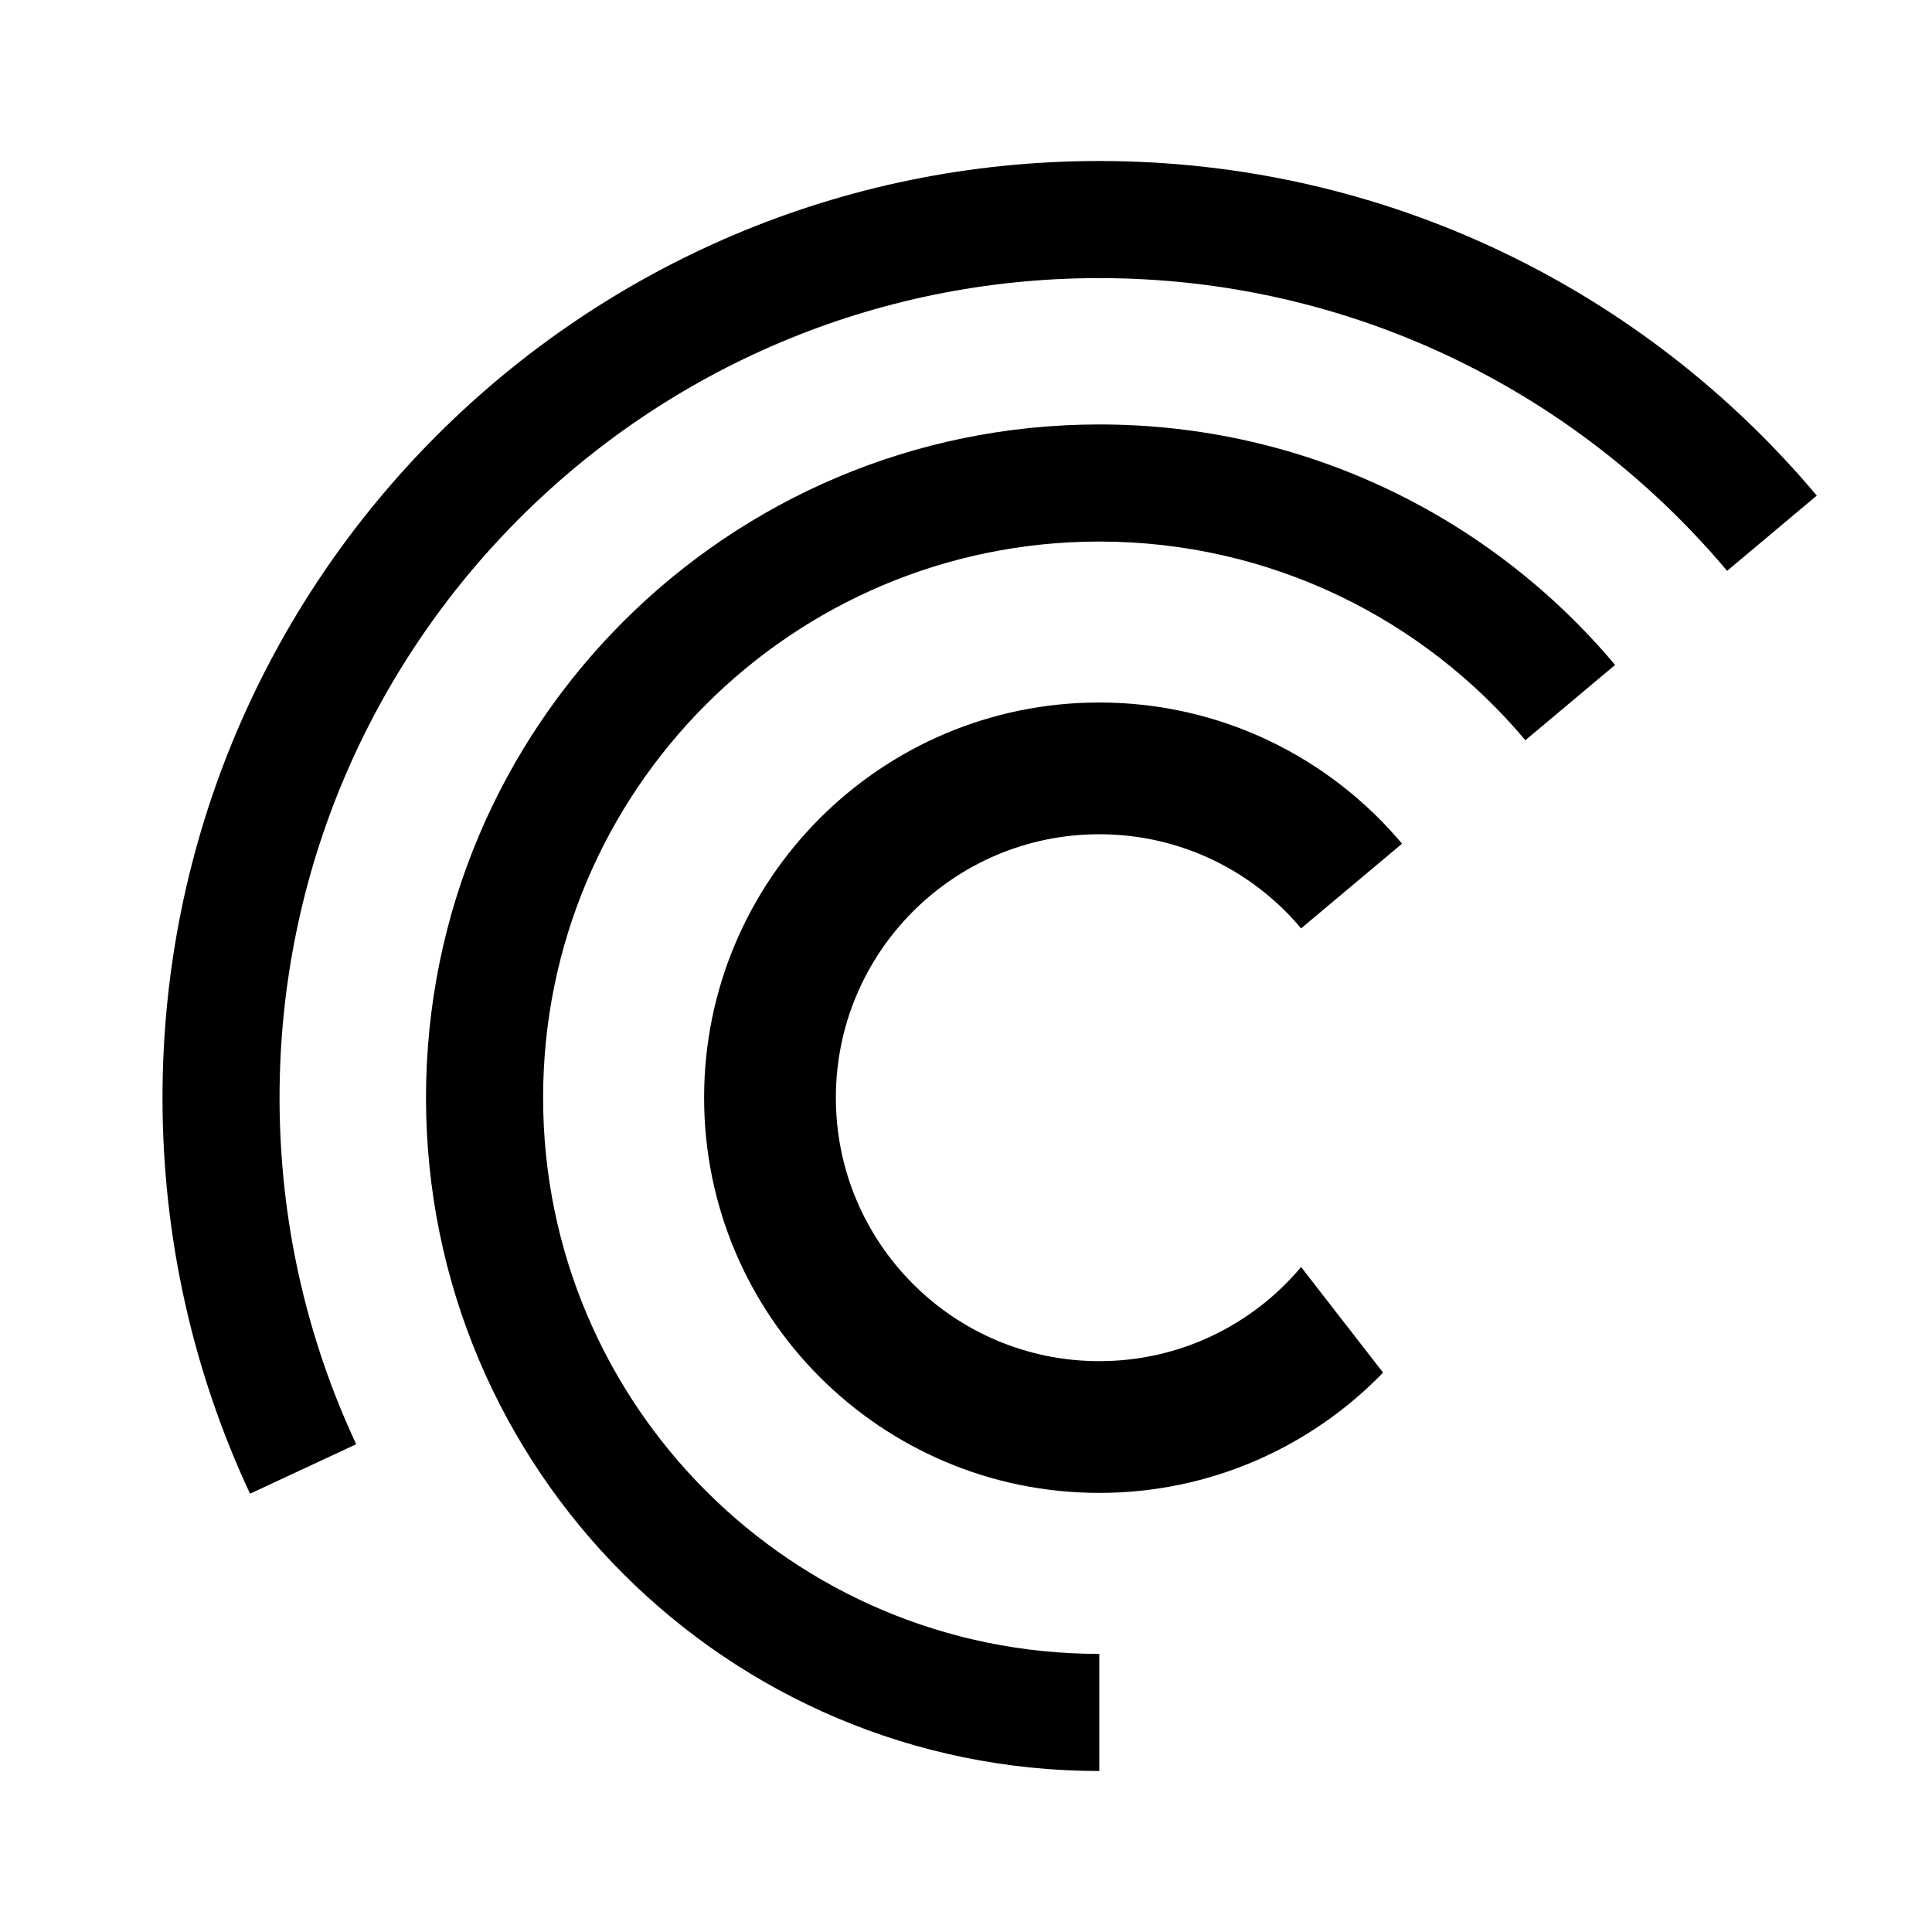
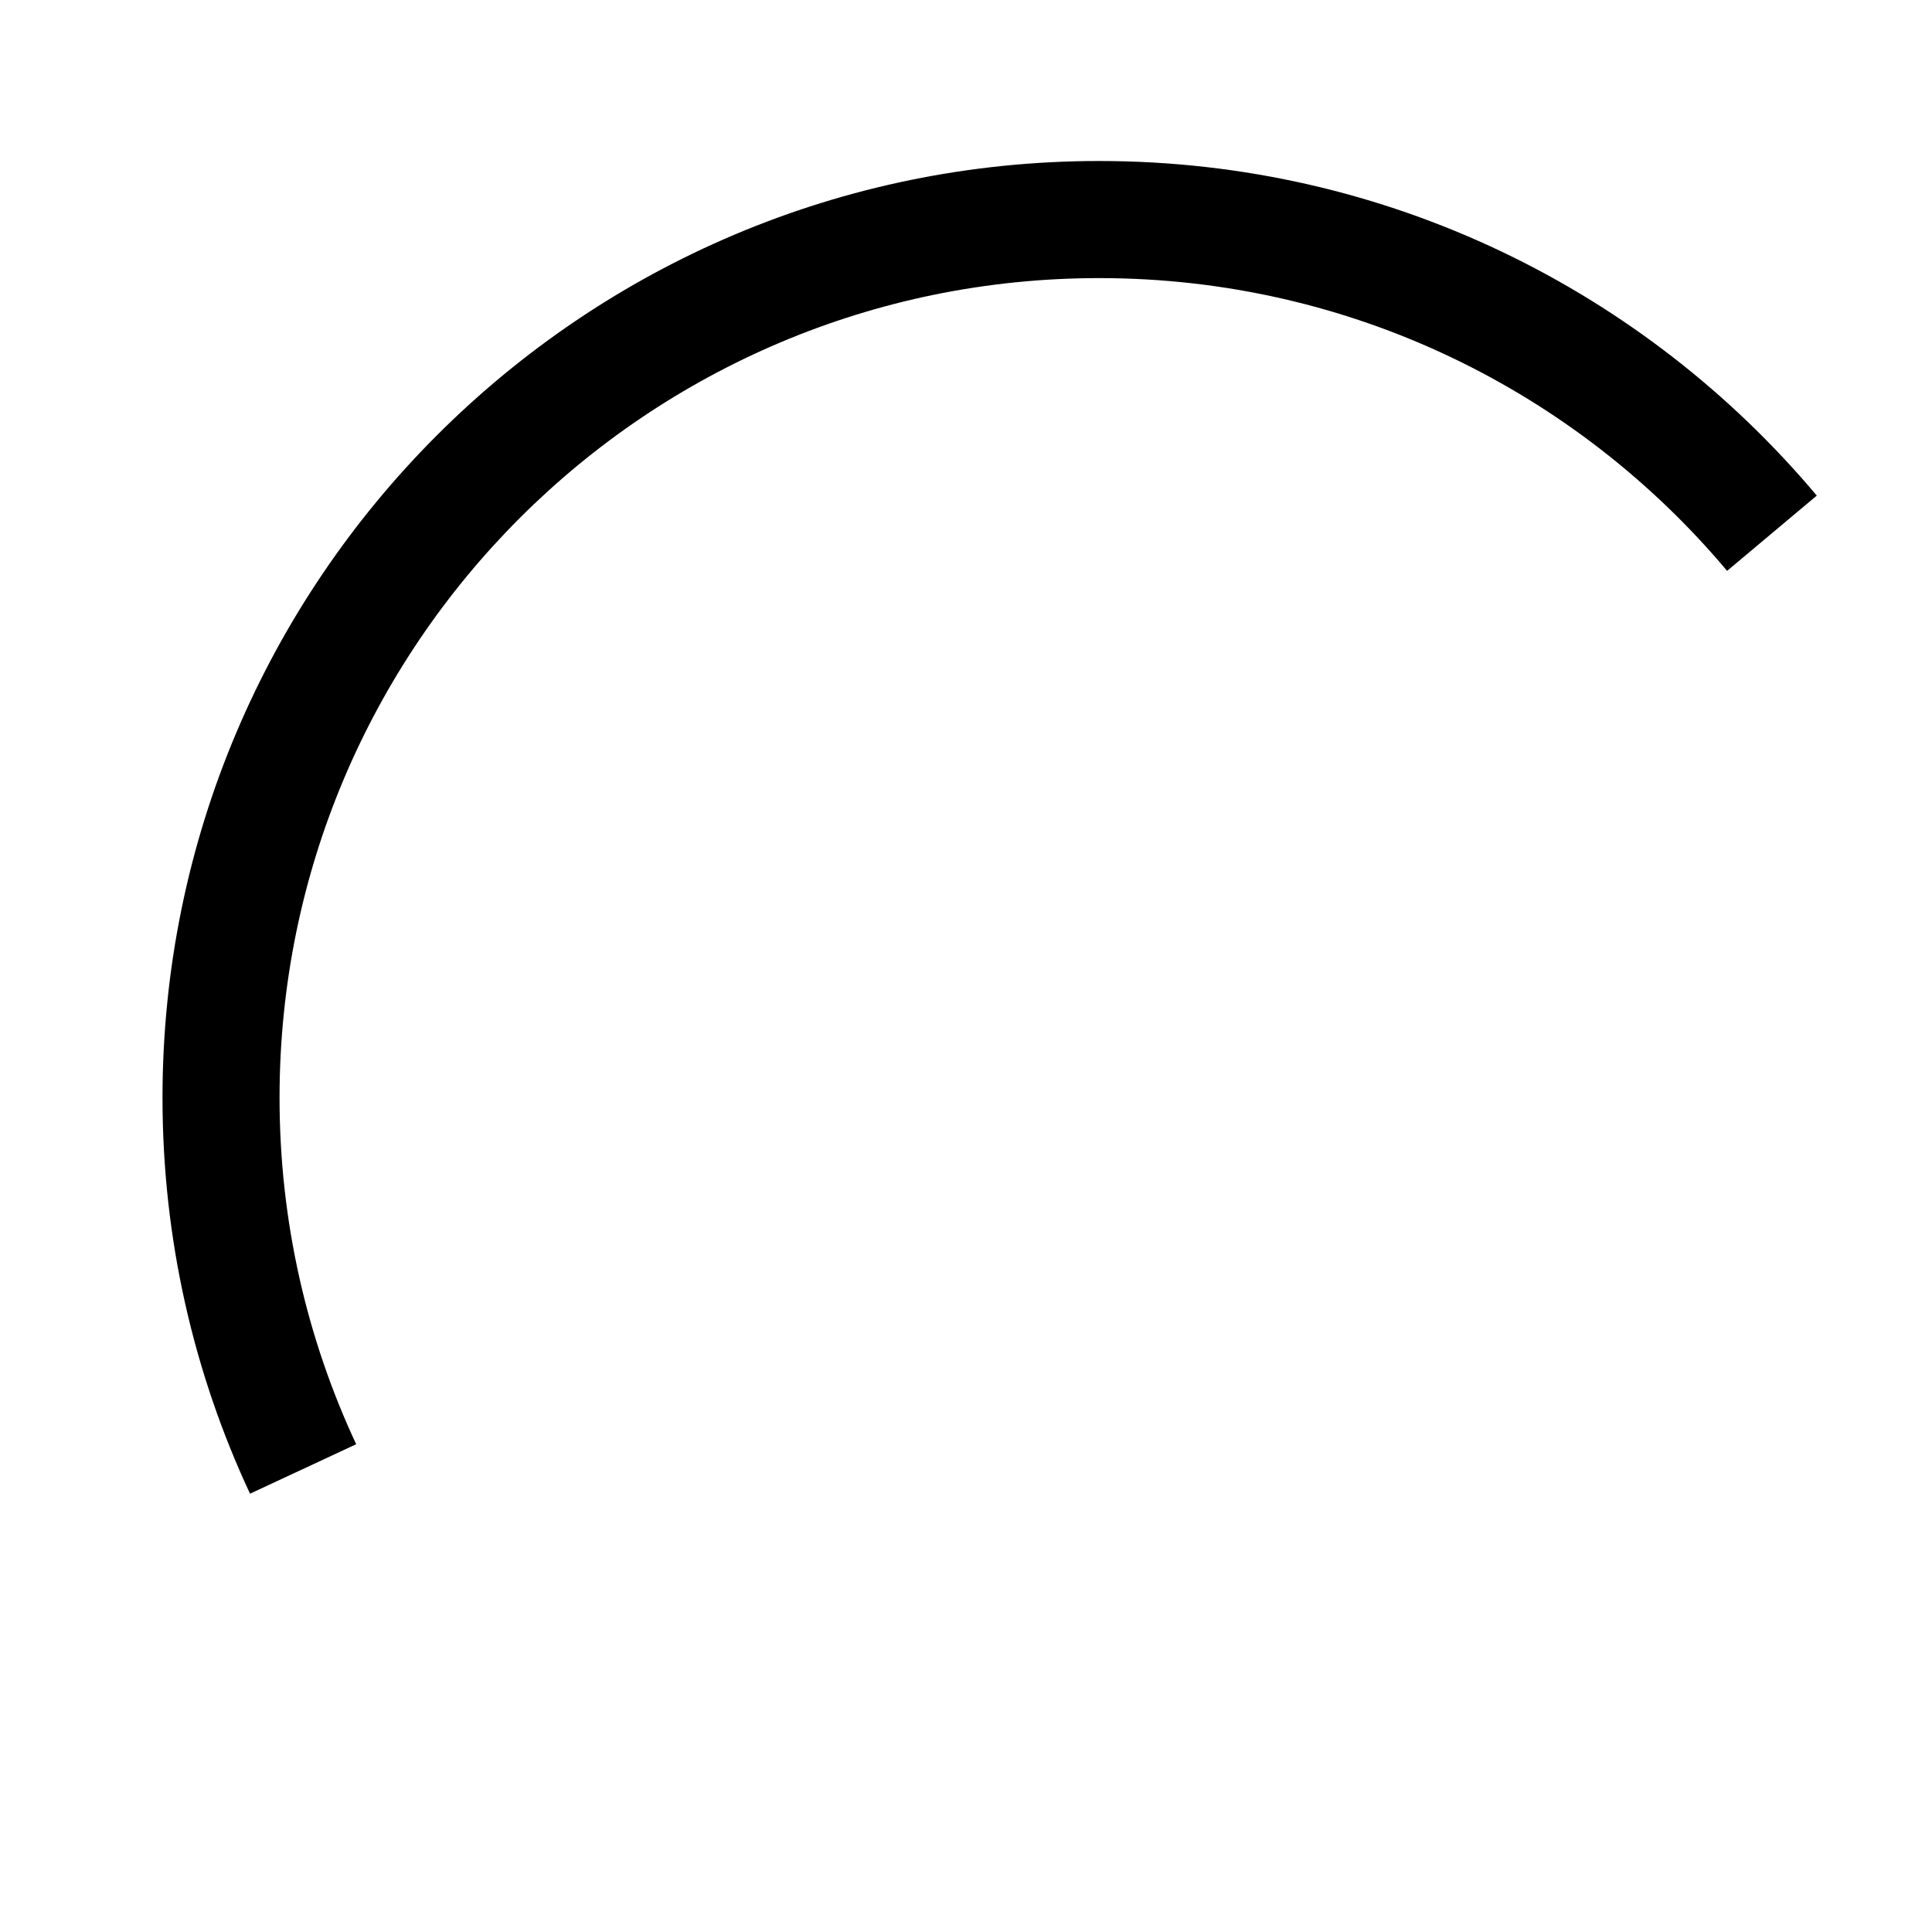
<svg xmlns="http://www.w3.org/2000/svg" width="36" height="36" viewBox="0 0 36 36" fill="none">
-   <path fill-rule="evenodd" clip-rule="evenodd" d="M20.484 30.818C14.76 30.818 10.12 26.178 10.12 20.454C10.12 14.731 14.76 10.091 20.484 10.091C23.671 10.091 26.522 11.53 28.423 13.793L30.095 12.39C27.793 9.65 24.342 7.909 20.484 7.909C13.555 7.909 7.938 13.526 7.938 20.454C7.938 27.383 13.555 33 20.484 33V30.818Z" fill="#161616" style="fill:#161616;fill:color(display-p3 0.086 0.086 0.086);fill-opacity:1;" />
  <path fill-rule="evenodd" clip-rule="evenodd" d="M6.637 26.911C5.721 24.95 5.209 22.762 5.209 20.455C5.209 12.02 12.047 5.182 20.482 5.182C25.179 5.182 29.38 7.302 32.182 10.637L33.853 9.235C30.651 5.423 25.85 3 20.482 3C10.842 3 3.028 10.815 3.028 20.455C3.028 23.092 3.612 25.592 4.659 27.833L6.637 26.911Z" fill="#161616" style="fill:#161616;fill:color(display-p3 0.086 0.086 0.086);fill-opacity:1;" />
-   <path fill-rule="evenodd" clip-rule="evenodd" d="M24.244 23.609C23.344 24.681 21.994 25.363 20.484 25.363C17.773 25.363 15.575 23.165 15.575 20.454C15.575 17.743 17.773 15.545 20.484 15.545C21.994 15.545 23.344 16.226 24.244 17.299L26.125 15.721C24.774 14.113 22.749 13.09 20.484 13.09C16.417 13.09 13.12 16.387 13.12 20.454C13.12 24.521 16.417 27.818 20.484 27.818C22.559 27.818 24.433 26.958 25.772 25.577L24.244 23.609Z" fill="#161616" style="fill:#161616;fill:color(display-p3 0.086 0.086 0.086);fill-opacity:1;" />
</svg>